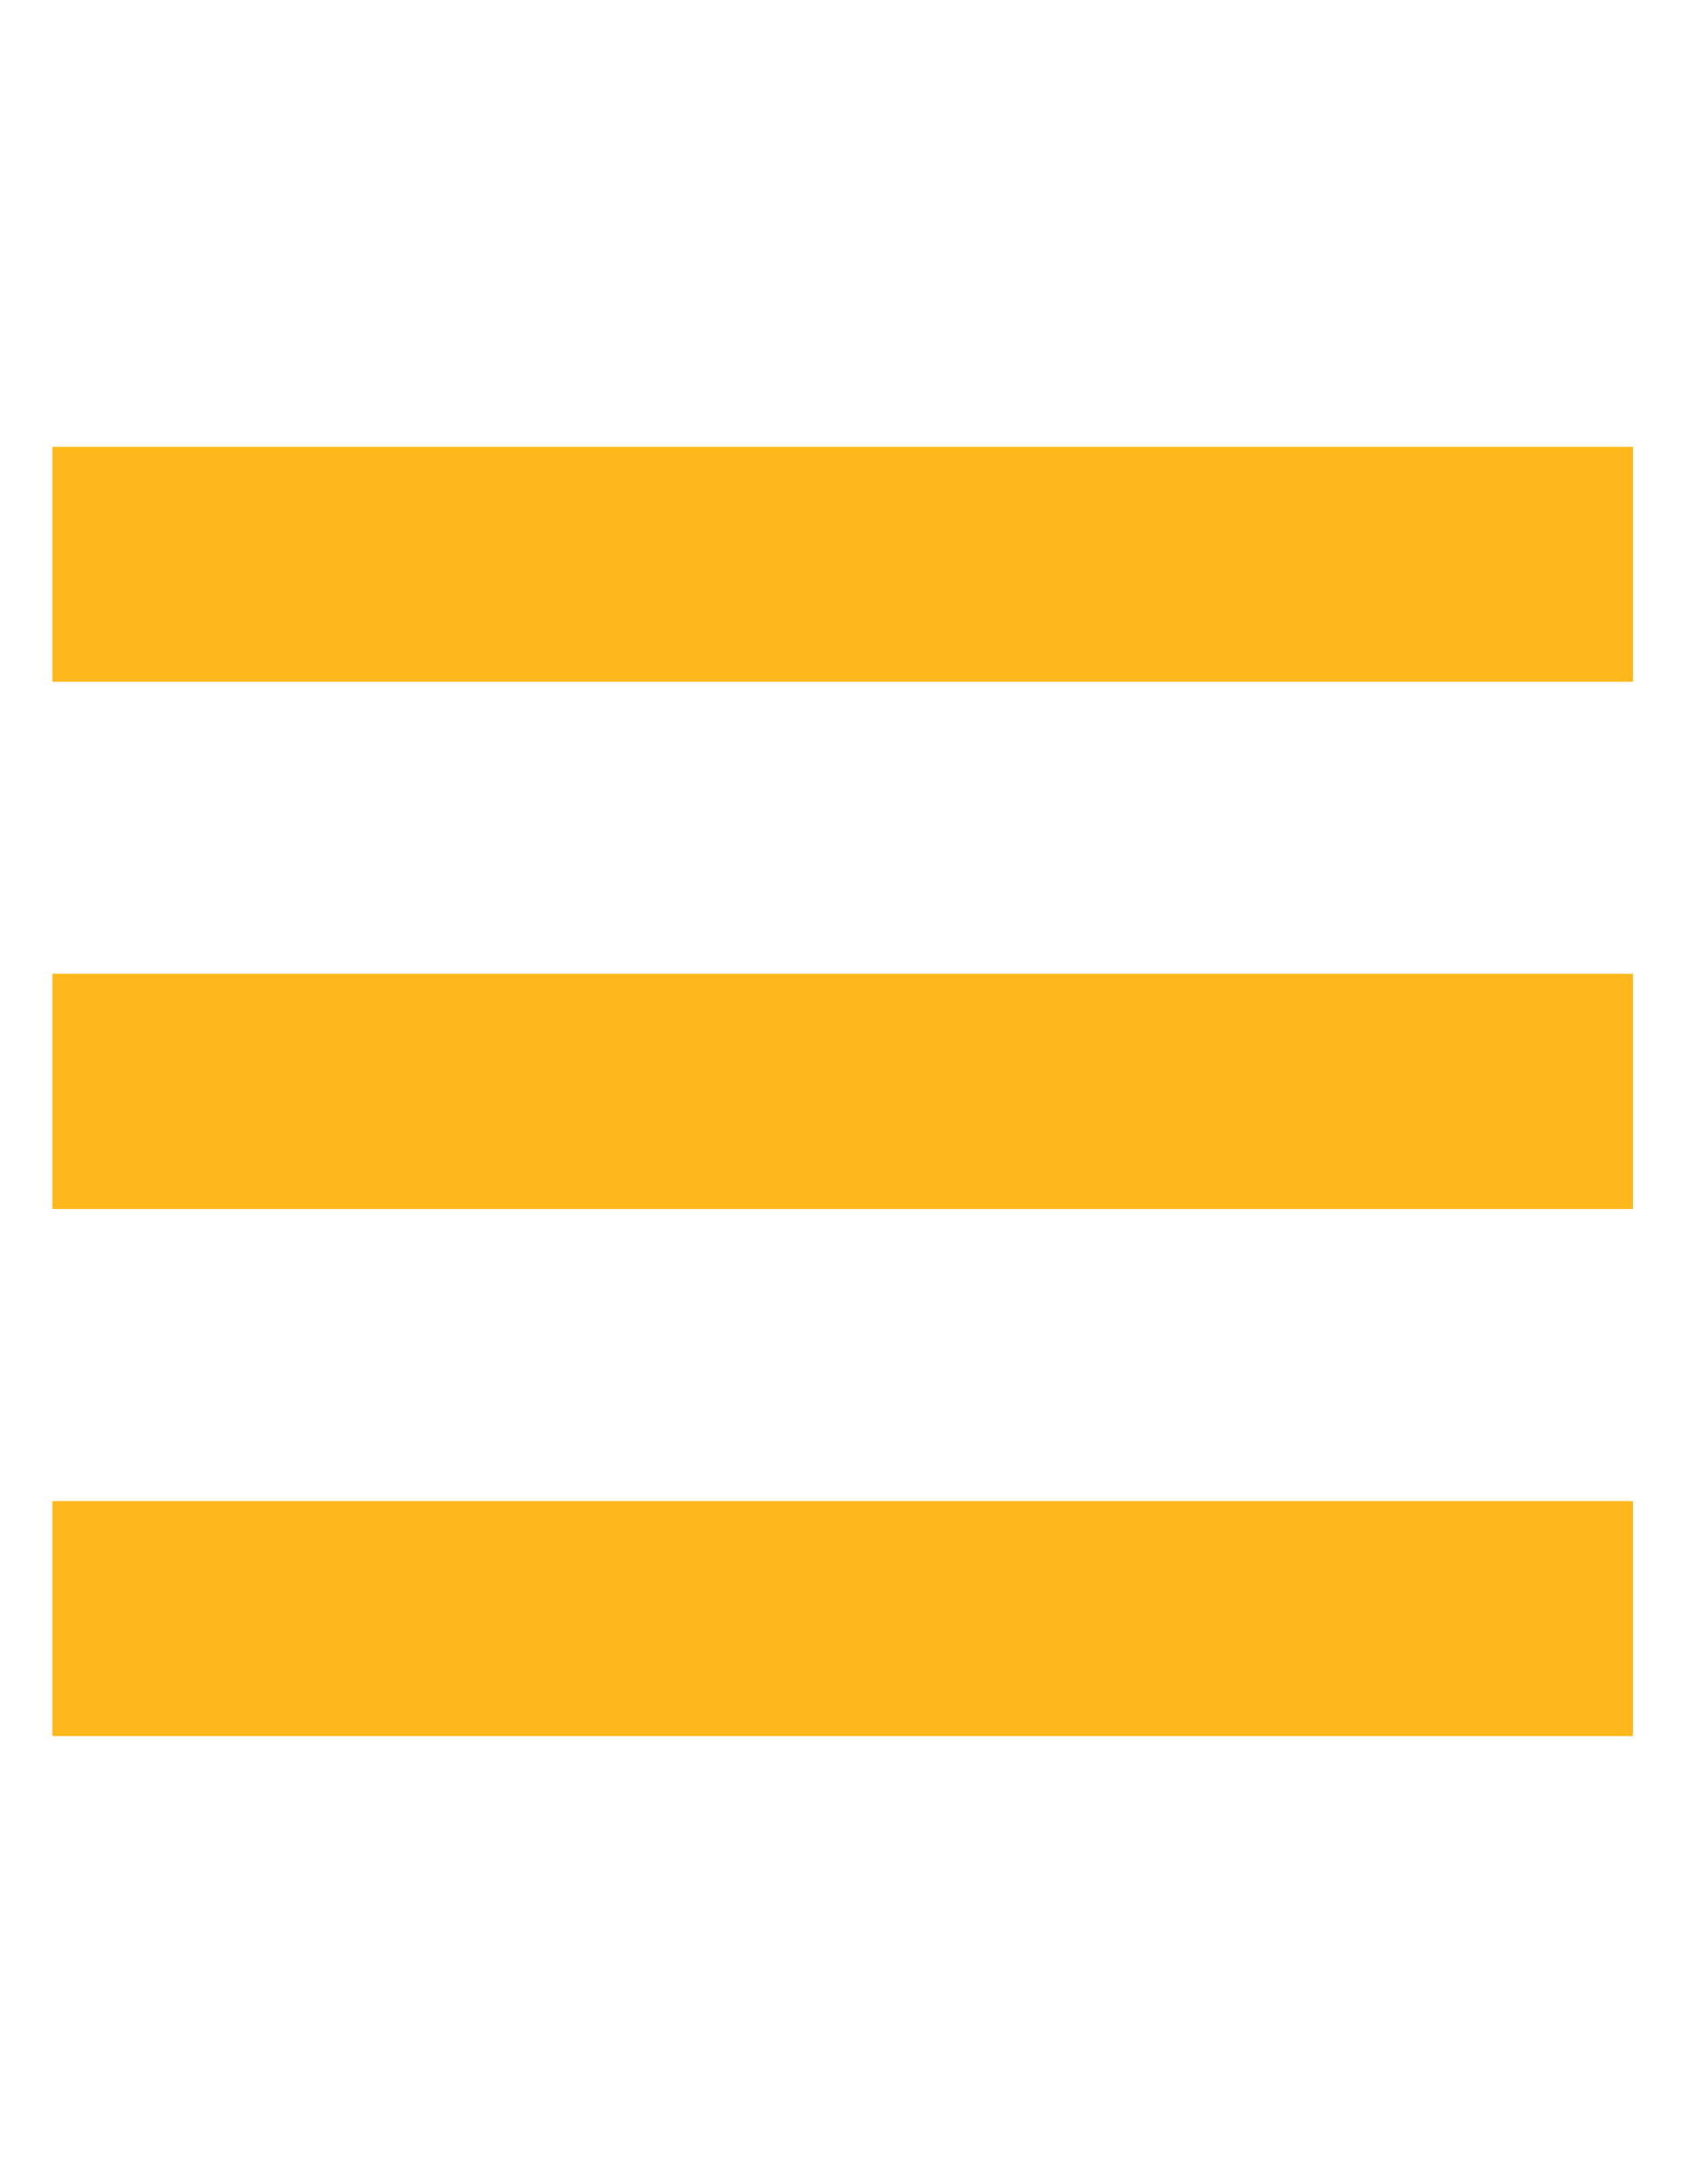
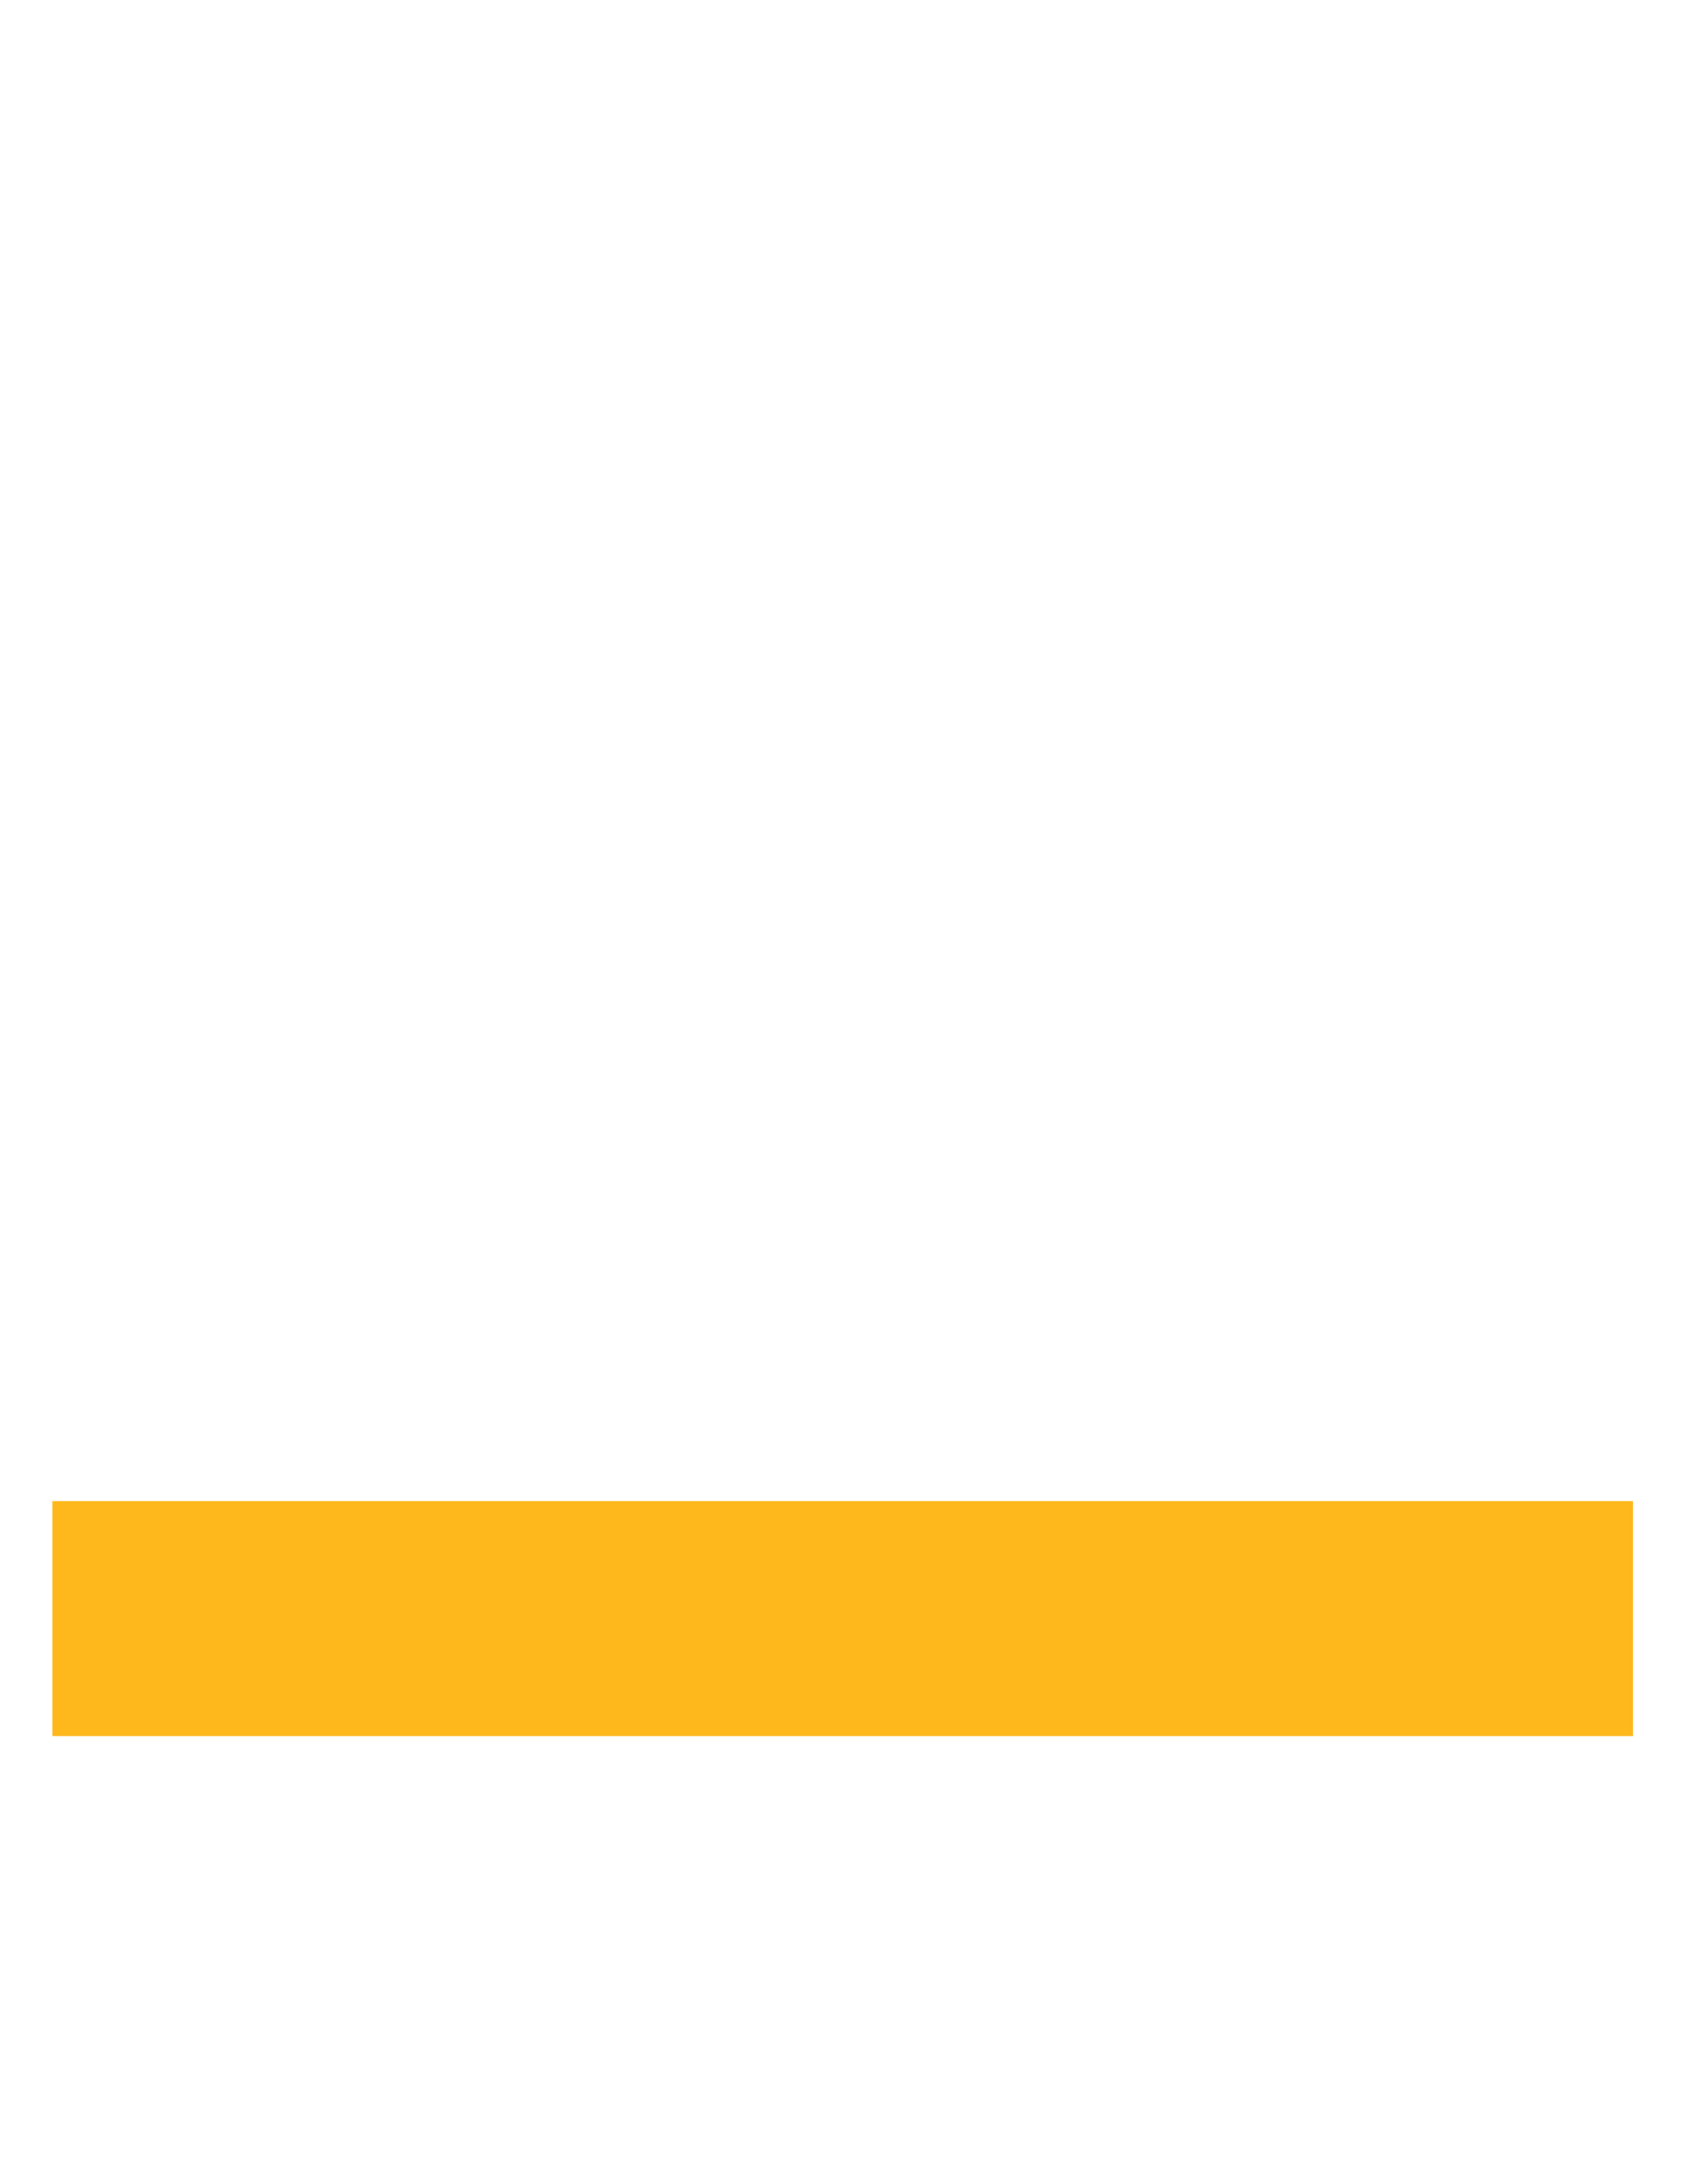
<svg xmlns="http://www.w3.org/2000/svg" version="1.1" id="Ebene_1" x="0px" y="0px" viewBox="0 0 612 792" style="enable-background:new 0 0 612 792;" xml:space="preserve">
  <style type="text/css">
	.st0{fill:#FFB81C;}
</style>
  <g>
    <polygon class="st0" points="592.4,544.3 19,544.3 19,629.5 592.4,629.5 592.4,544.3  " />
-     <polygon class="st0" points="592.4,353.1 19,353.1 19,438.4 592.4,438.4 592.4,353.1  " />
-     <polygon class="st0" points="592.4,162 19,162 19,247.2 592.4,247.2 592.4,162  " />
  </g>
</svg>